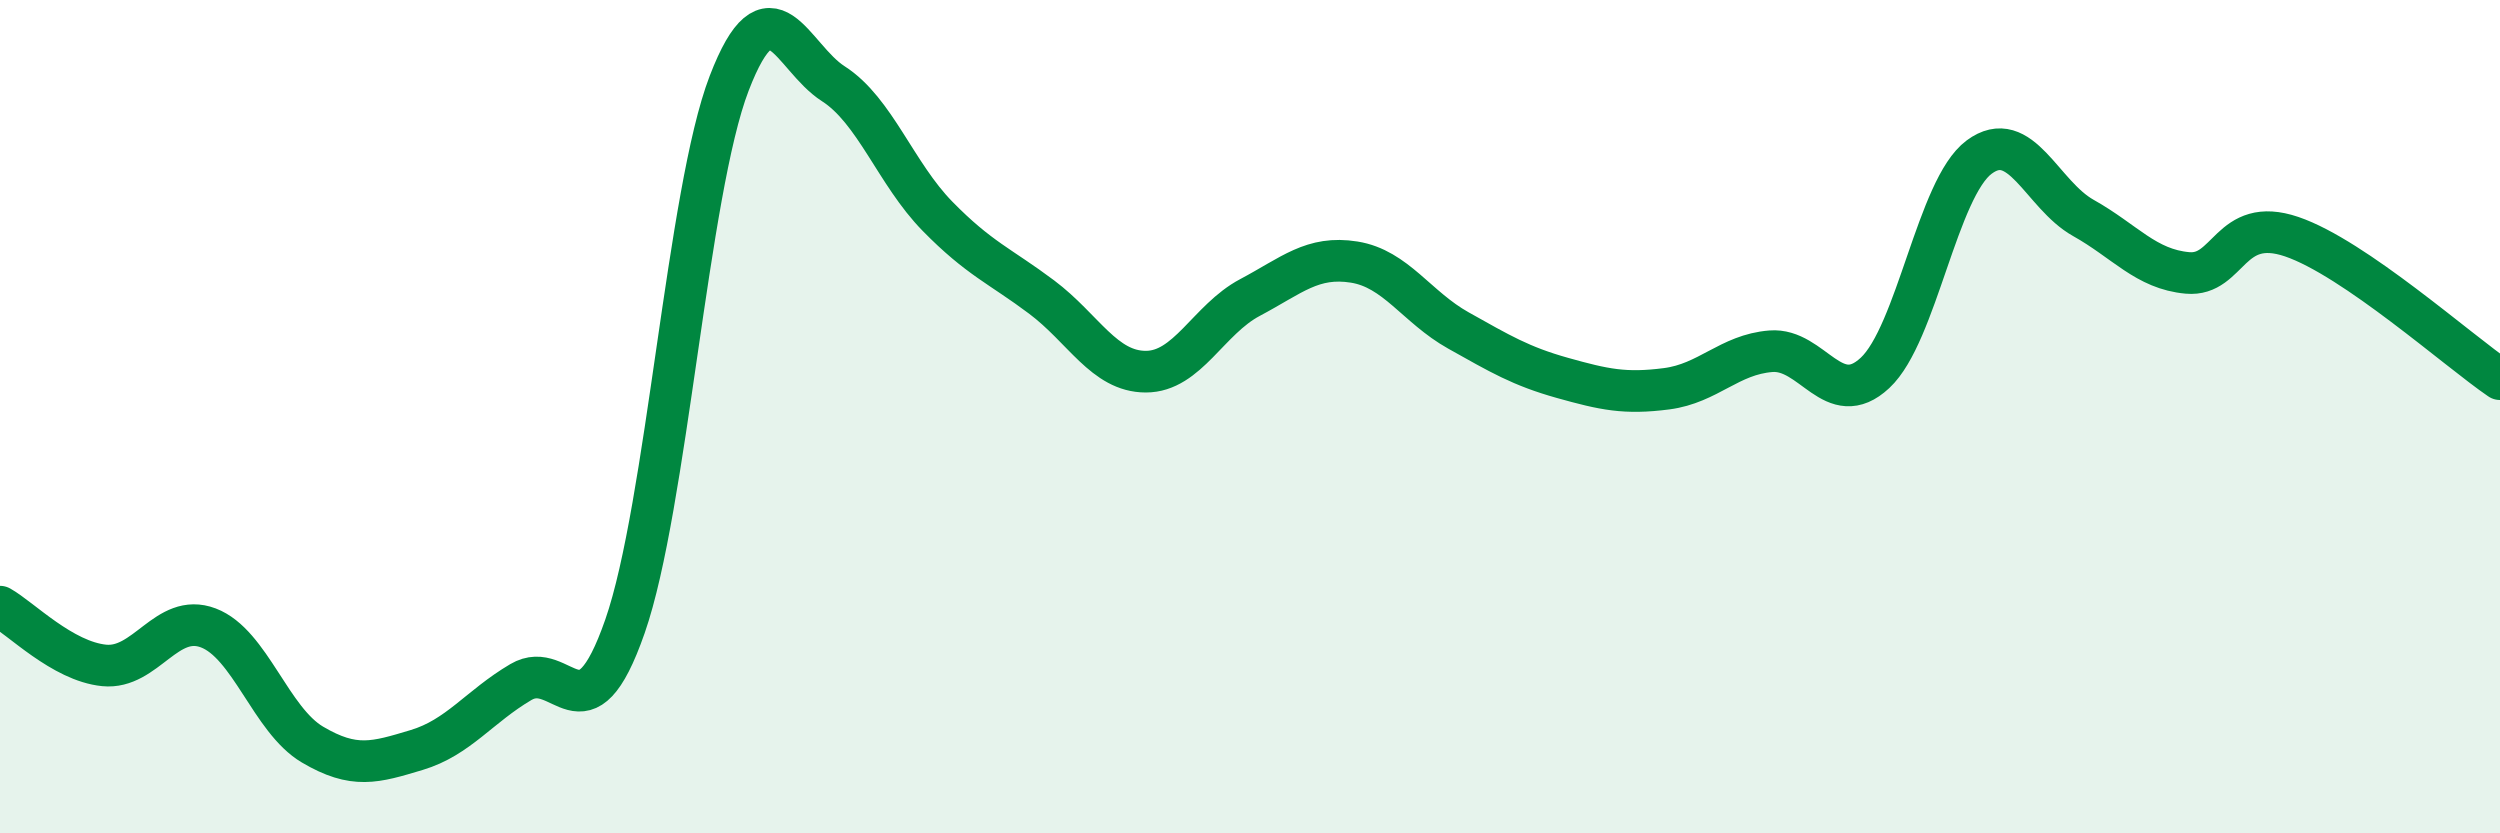
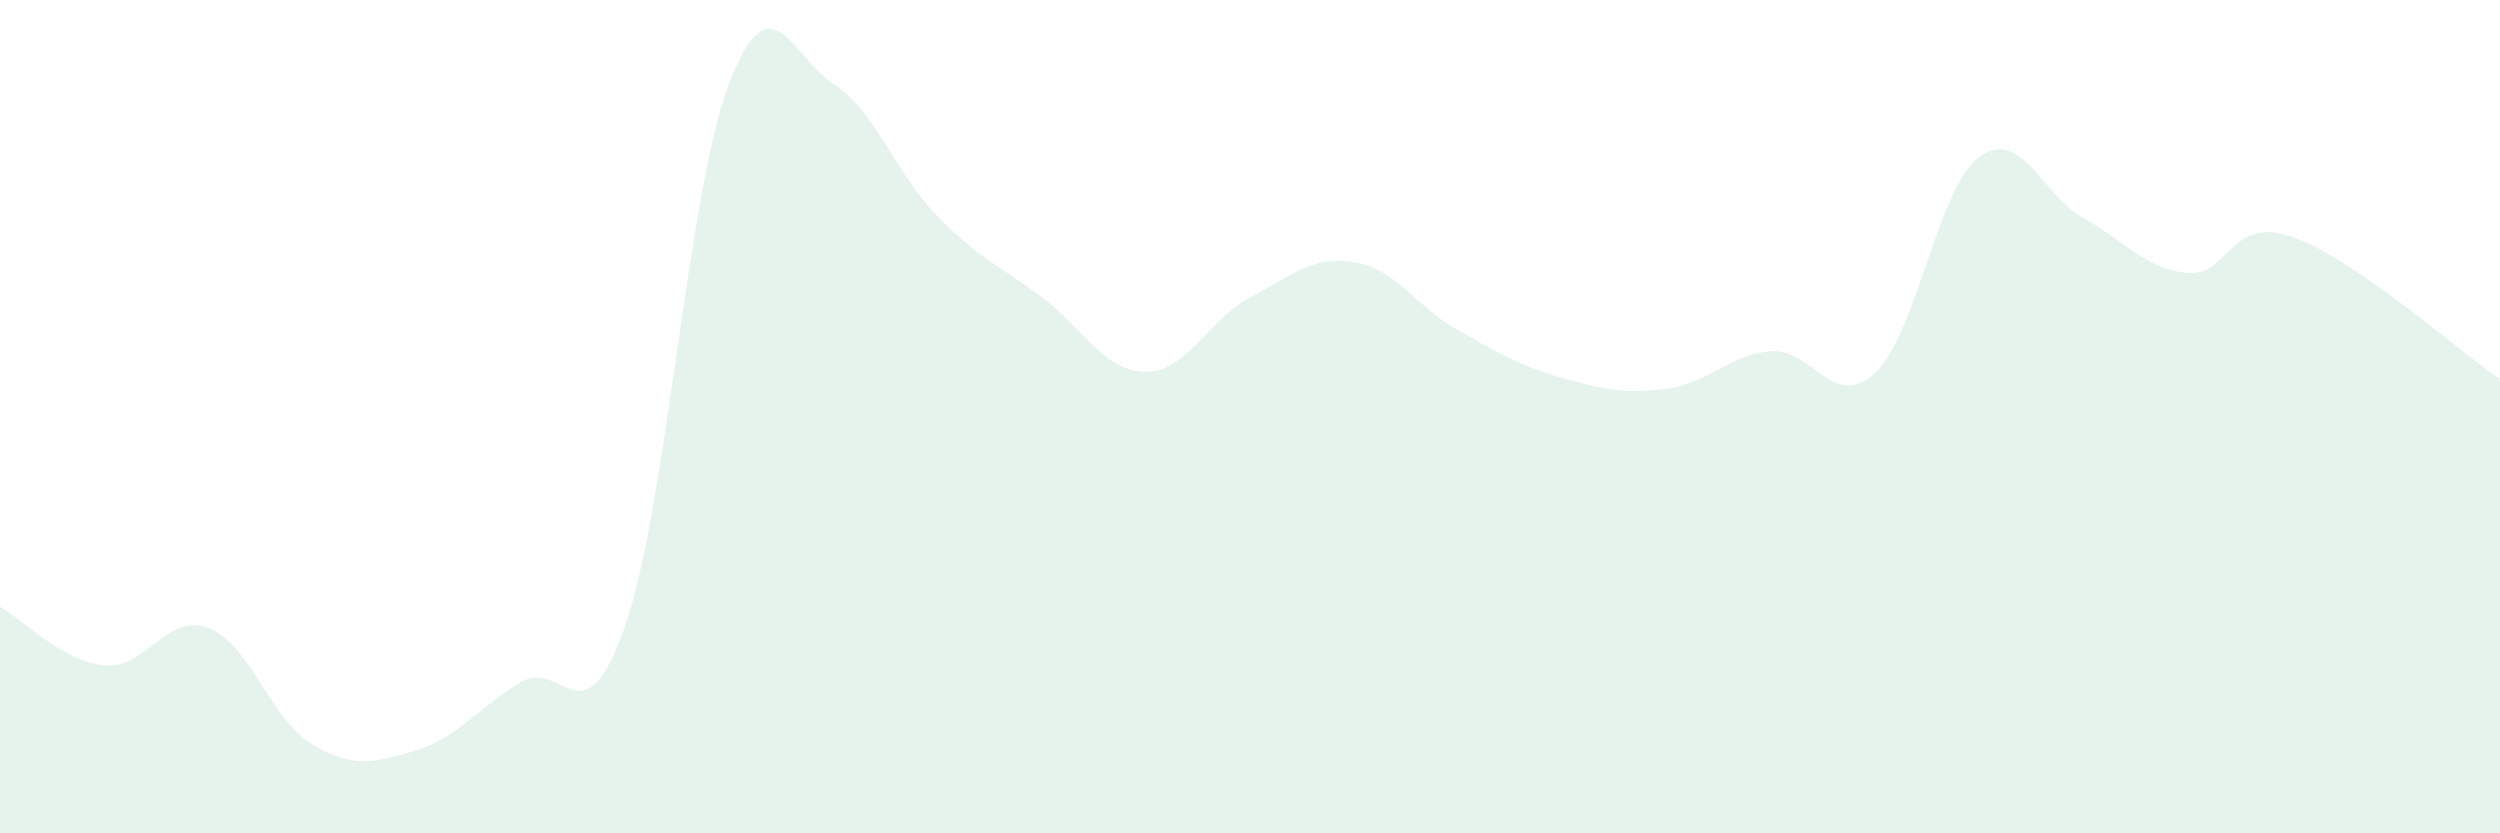
<svg xmlns="http://www.w3.org/2000/svg" width="60" height="20" viewBox="0 0 60 20">
  <path d="M 0,14.56 C 0.5,14.84 1.5,15.87 2.5,15.97 C 3.5,16.07 4,14.69 5,15.07 C 6,15.45 6.5,17.28 7.5,17.87 C 8.5,18.46 9,18.3 10,18 C 11,17.7 11.5,16.96 12.5,16.37 C 13.5,15.78 14,17.9 15,15.03 C 16,12.16 16.5,4.6 17.5,2 C 18.5,-0.6 19,1.37 20,2.01 C 21,2.65 21.5,4.17 22.5,5.19 C 23.5,6.21 24,6.38 25,7.13 C 26,7.88 26.5,8.92 27.5,8.92 C 28.5,8.92 29,7.67 30,7.14 C 31,6.61 31.5,6.13 32.5,6.29 C 33.5,6.45 34,7.37 35,7.93 C 36,8.49 36.5,8.79 37.5,9.07 C 38.5,9.35 39,9.46 40,9.33 C 41,9.2 41.5,8.51 42.5,8.43 C 43.5,8.35 44,9.88 45,8.95 C 46,8.02 46.5,4.51 47.5,3.77 C 48.5,3.03 49,4.67 50,5.23 C 51,5.79 51.5,6.46 52.5,6.55 C 53.5,6.64 53.5,5.17 55,5.68 C 56.5,6.19 59,8.42 60,9.1L60 20L0 20Z" fill="#008740" opacity="0.1" stroke-linecap="round" stroke-linejoin="round" />
-   <path d="M 0,14.56 C 0.5,14.84 1.5,15.87 2.5,15.97 C 3.5,16.07 4,14.69 5,15.07 C 6,15.45 6.5,17.28 7.5,17.87 C 8.5,18.46 9,18.3 10,18 C 11,17.7 11.5,16.96 12.5,16.37 C 13.5,15.78 14,17.9 15,15.03 C 16,12.16 16.5,4.6 17.5,2 C 18.5,-0.6 19,1.37 20,2.01 C 21,2.65 21.5,4.17 22.5,5.19 C 23.5,6.21 24,6.38 25,7.13 C 26,7.88 26.5,8.92 27.5,8.92 C 28.5,8.92 29,7.67 30,7.14 C 31,6.61 31.5,6.13 32.5,6.29 C 33.5,6.45 34,7.37 35,7.93 C 36,8.49 36.5,8.79 37.5,9.07 C 38.5,9.35 39,9.46 40,9.33 C 41,9.2 41.5,8.51 42.5,8.43 C 43.5,8.35 44,9.88 45,8.95 C 46,8.02 46.5,4.51 47.5,3.77 C 48.5,3.03 49,4.67 50,5.23 C 51,5.79 51.5,6.46 52.5,6.55 C 53.5,6.64 53.5,5.17 55,5.68 C 56.5,6.19 59,8.42 60,9.1" stroke="#008740" stroke-width="1" fill="none" stroke-linecap="round" stroke-linejoin="round" />
</svg>